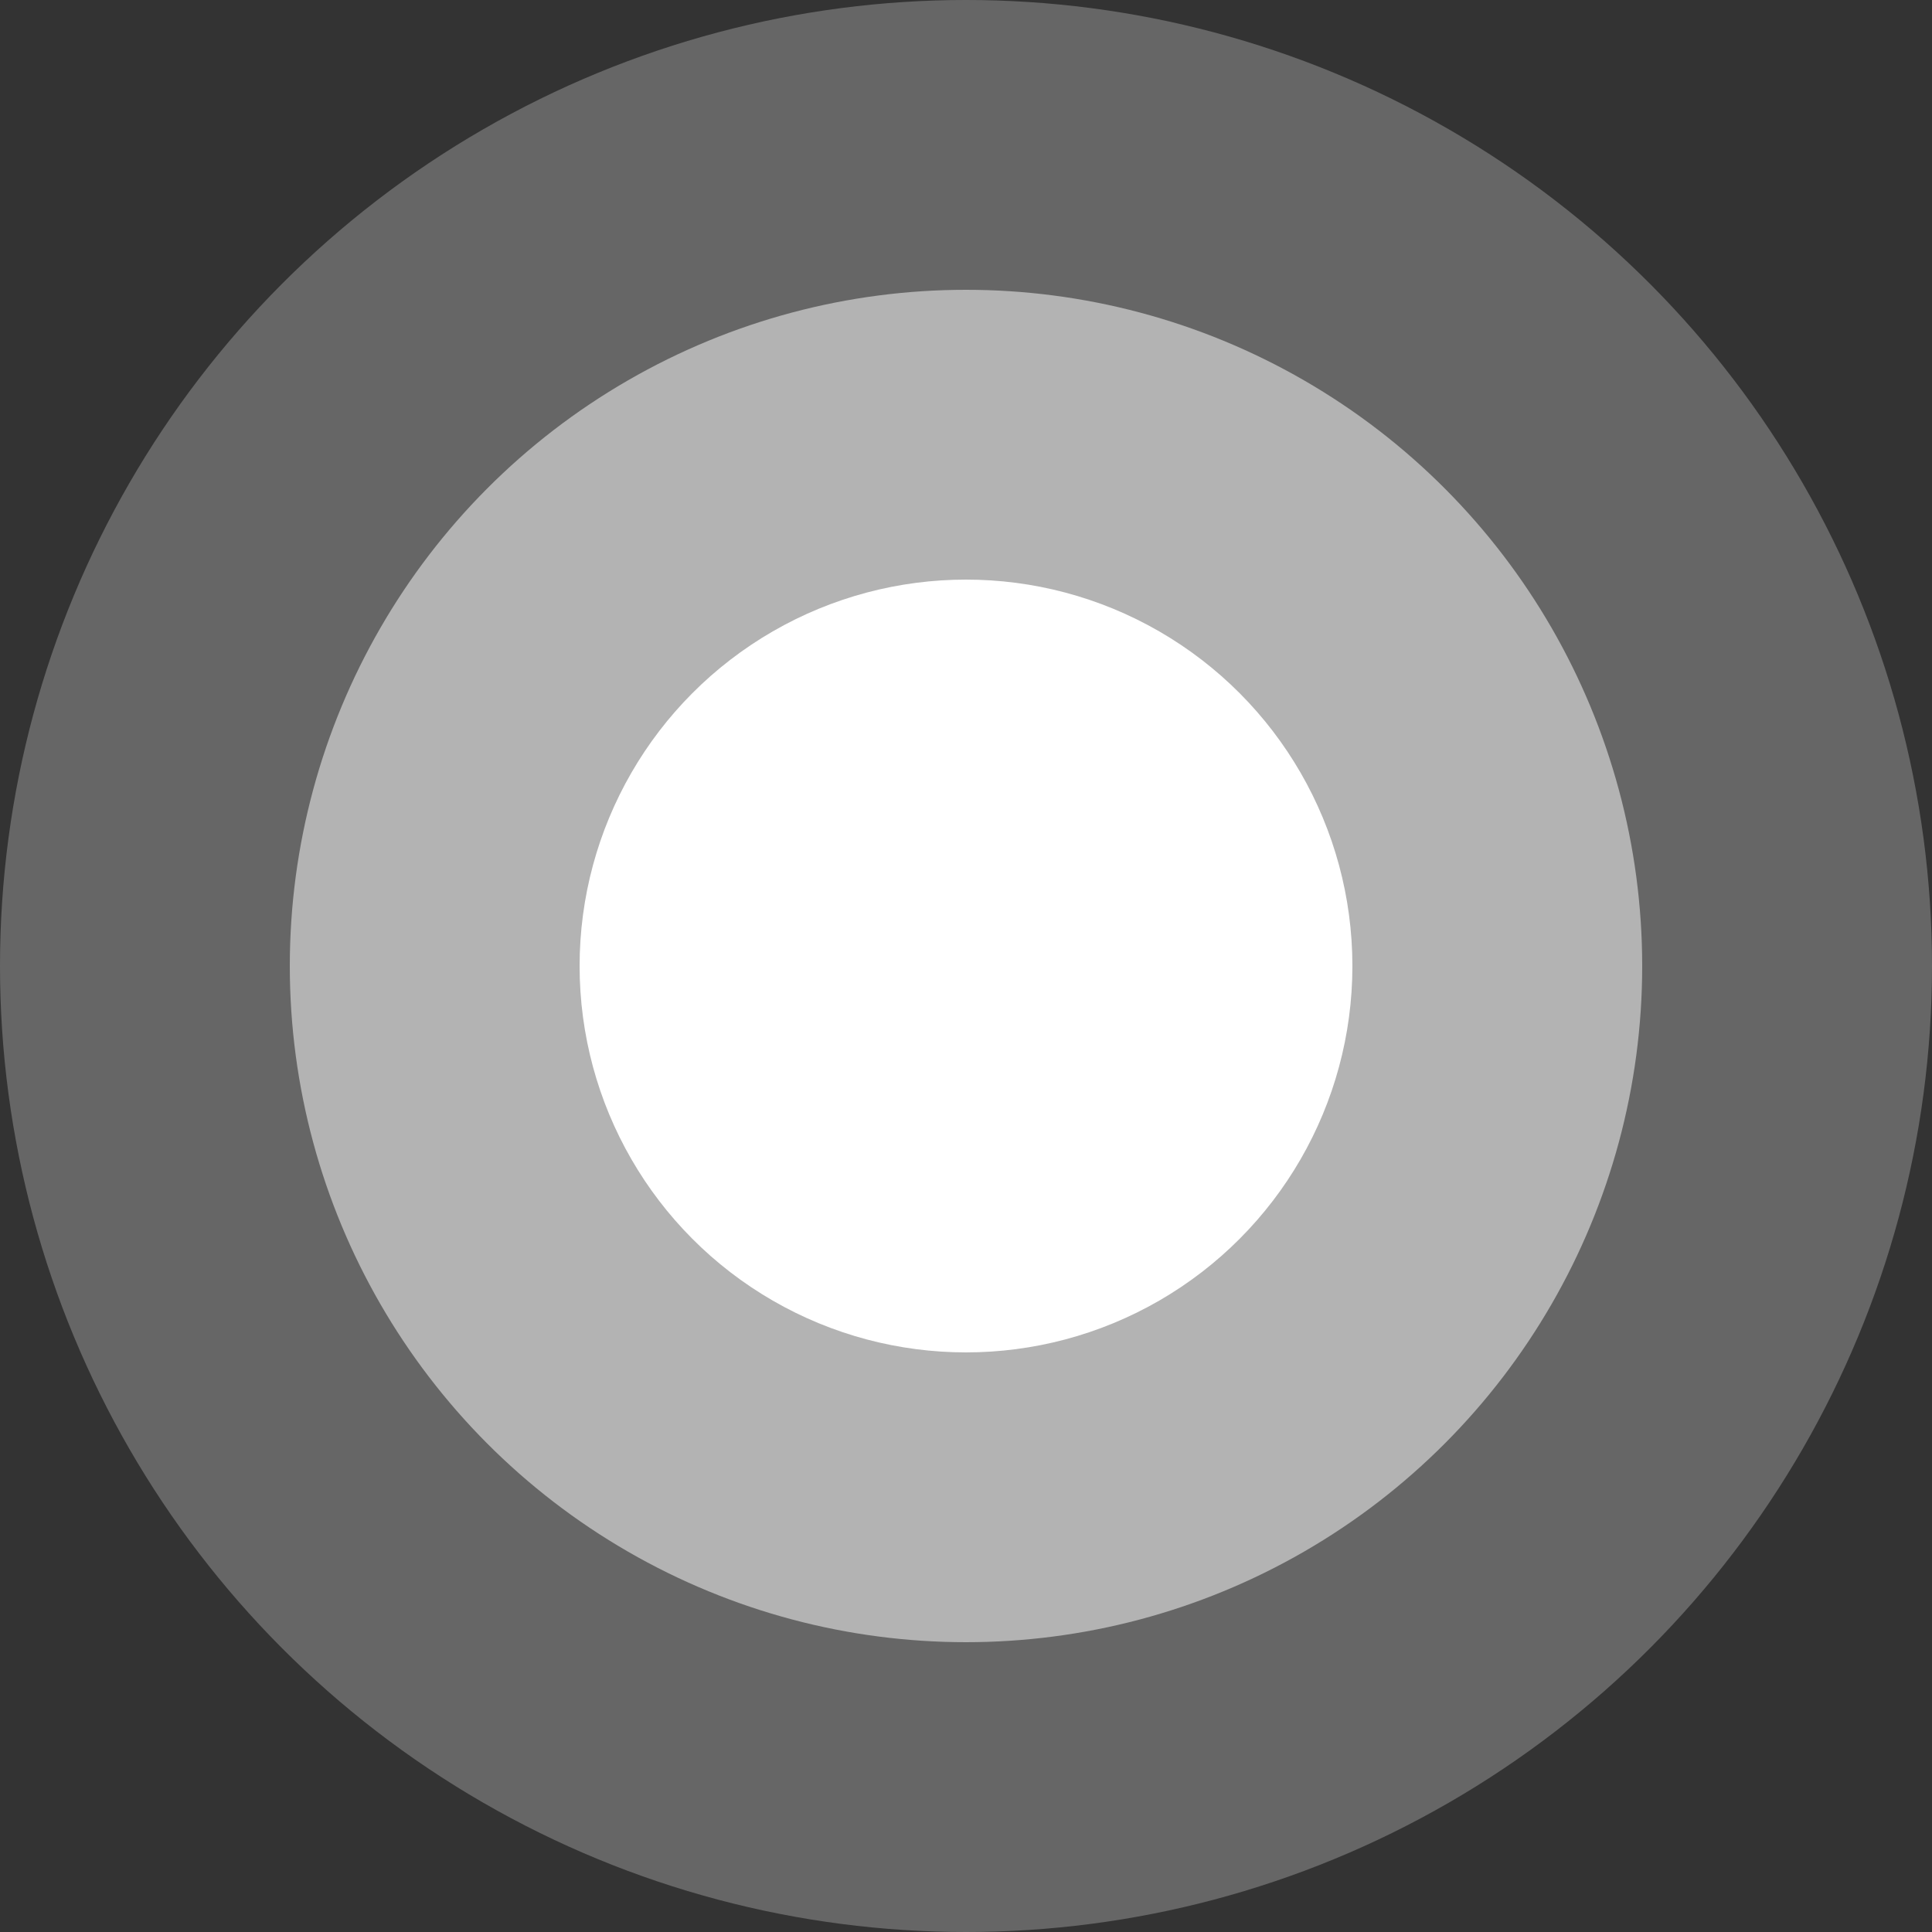
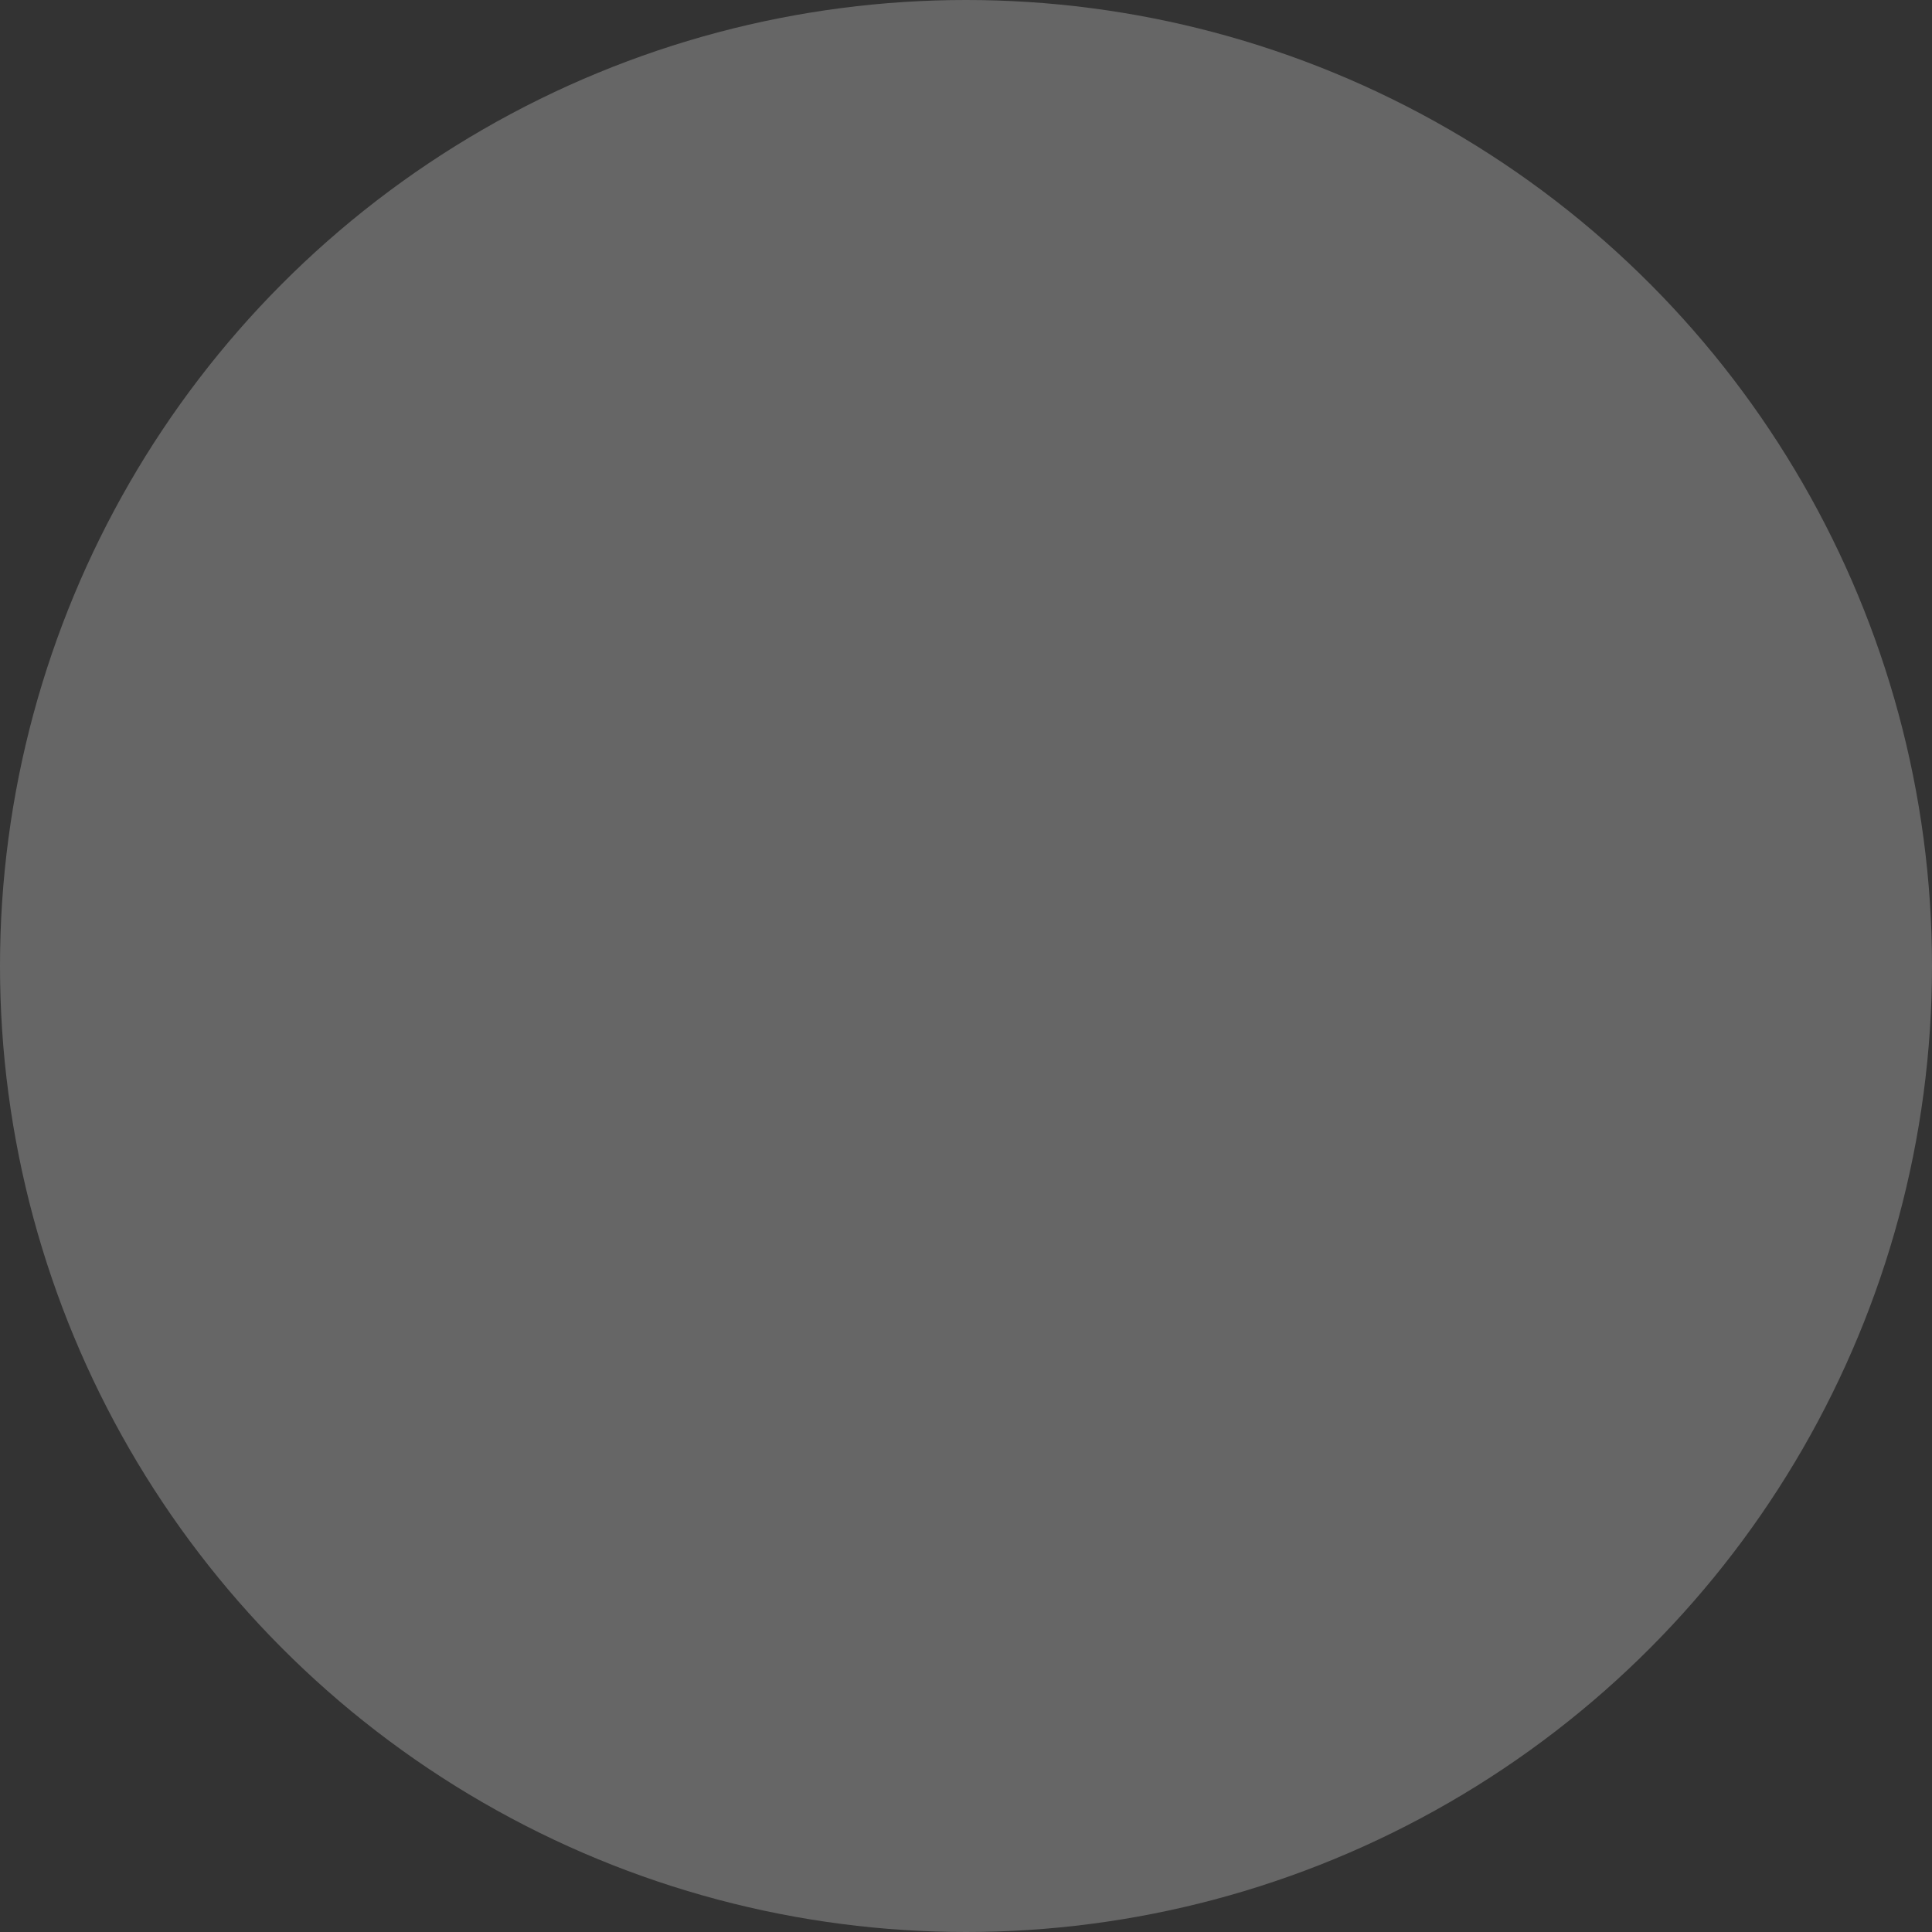
<svg xmlns="http://www.w3.org/2000/svg" width="60" height="60" viewBox="0 0 60 60" fill="none">
  <rect x="0" y="0" width="60" height="60" fill="#333333" stroke="none" />
  <circle cx="30" cy="30" r="30" fill="white" fill-opacity="0.25" />
-   <circle cx="30" cy="30" r="21" fill="white" fill-opacity="0.5" />
-   <circle cx="30" cy="30" r="12" fill="white" />
</svg>